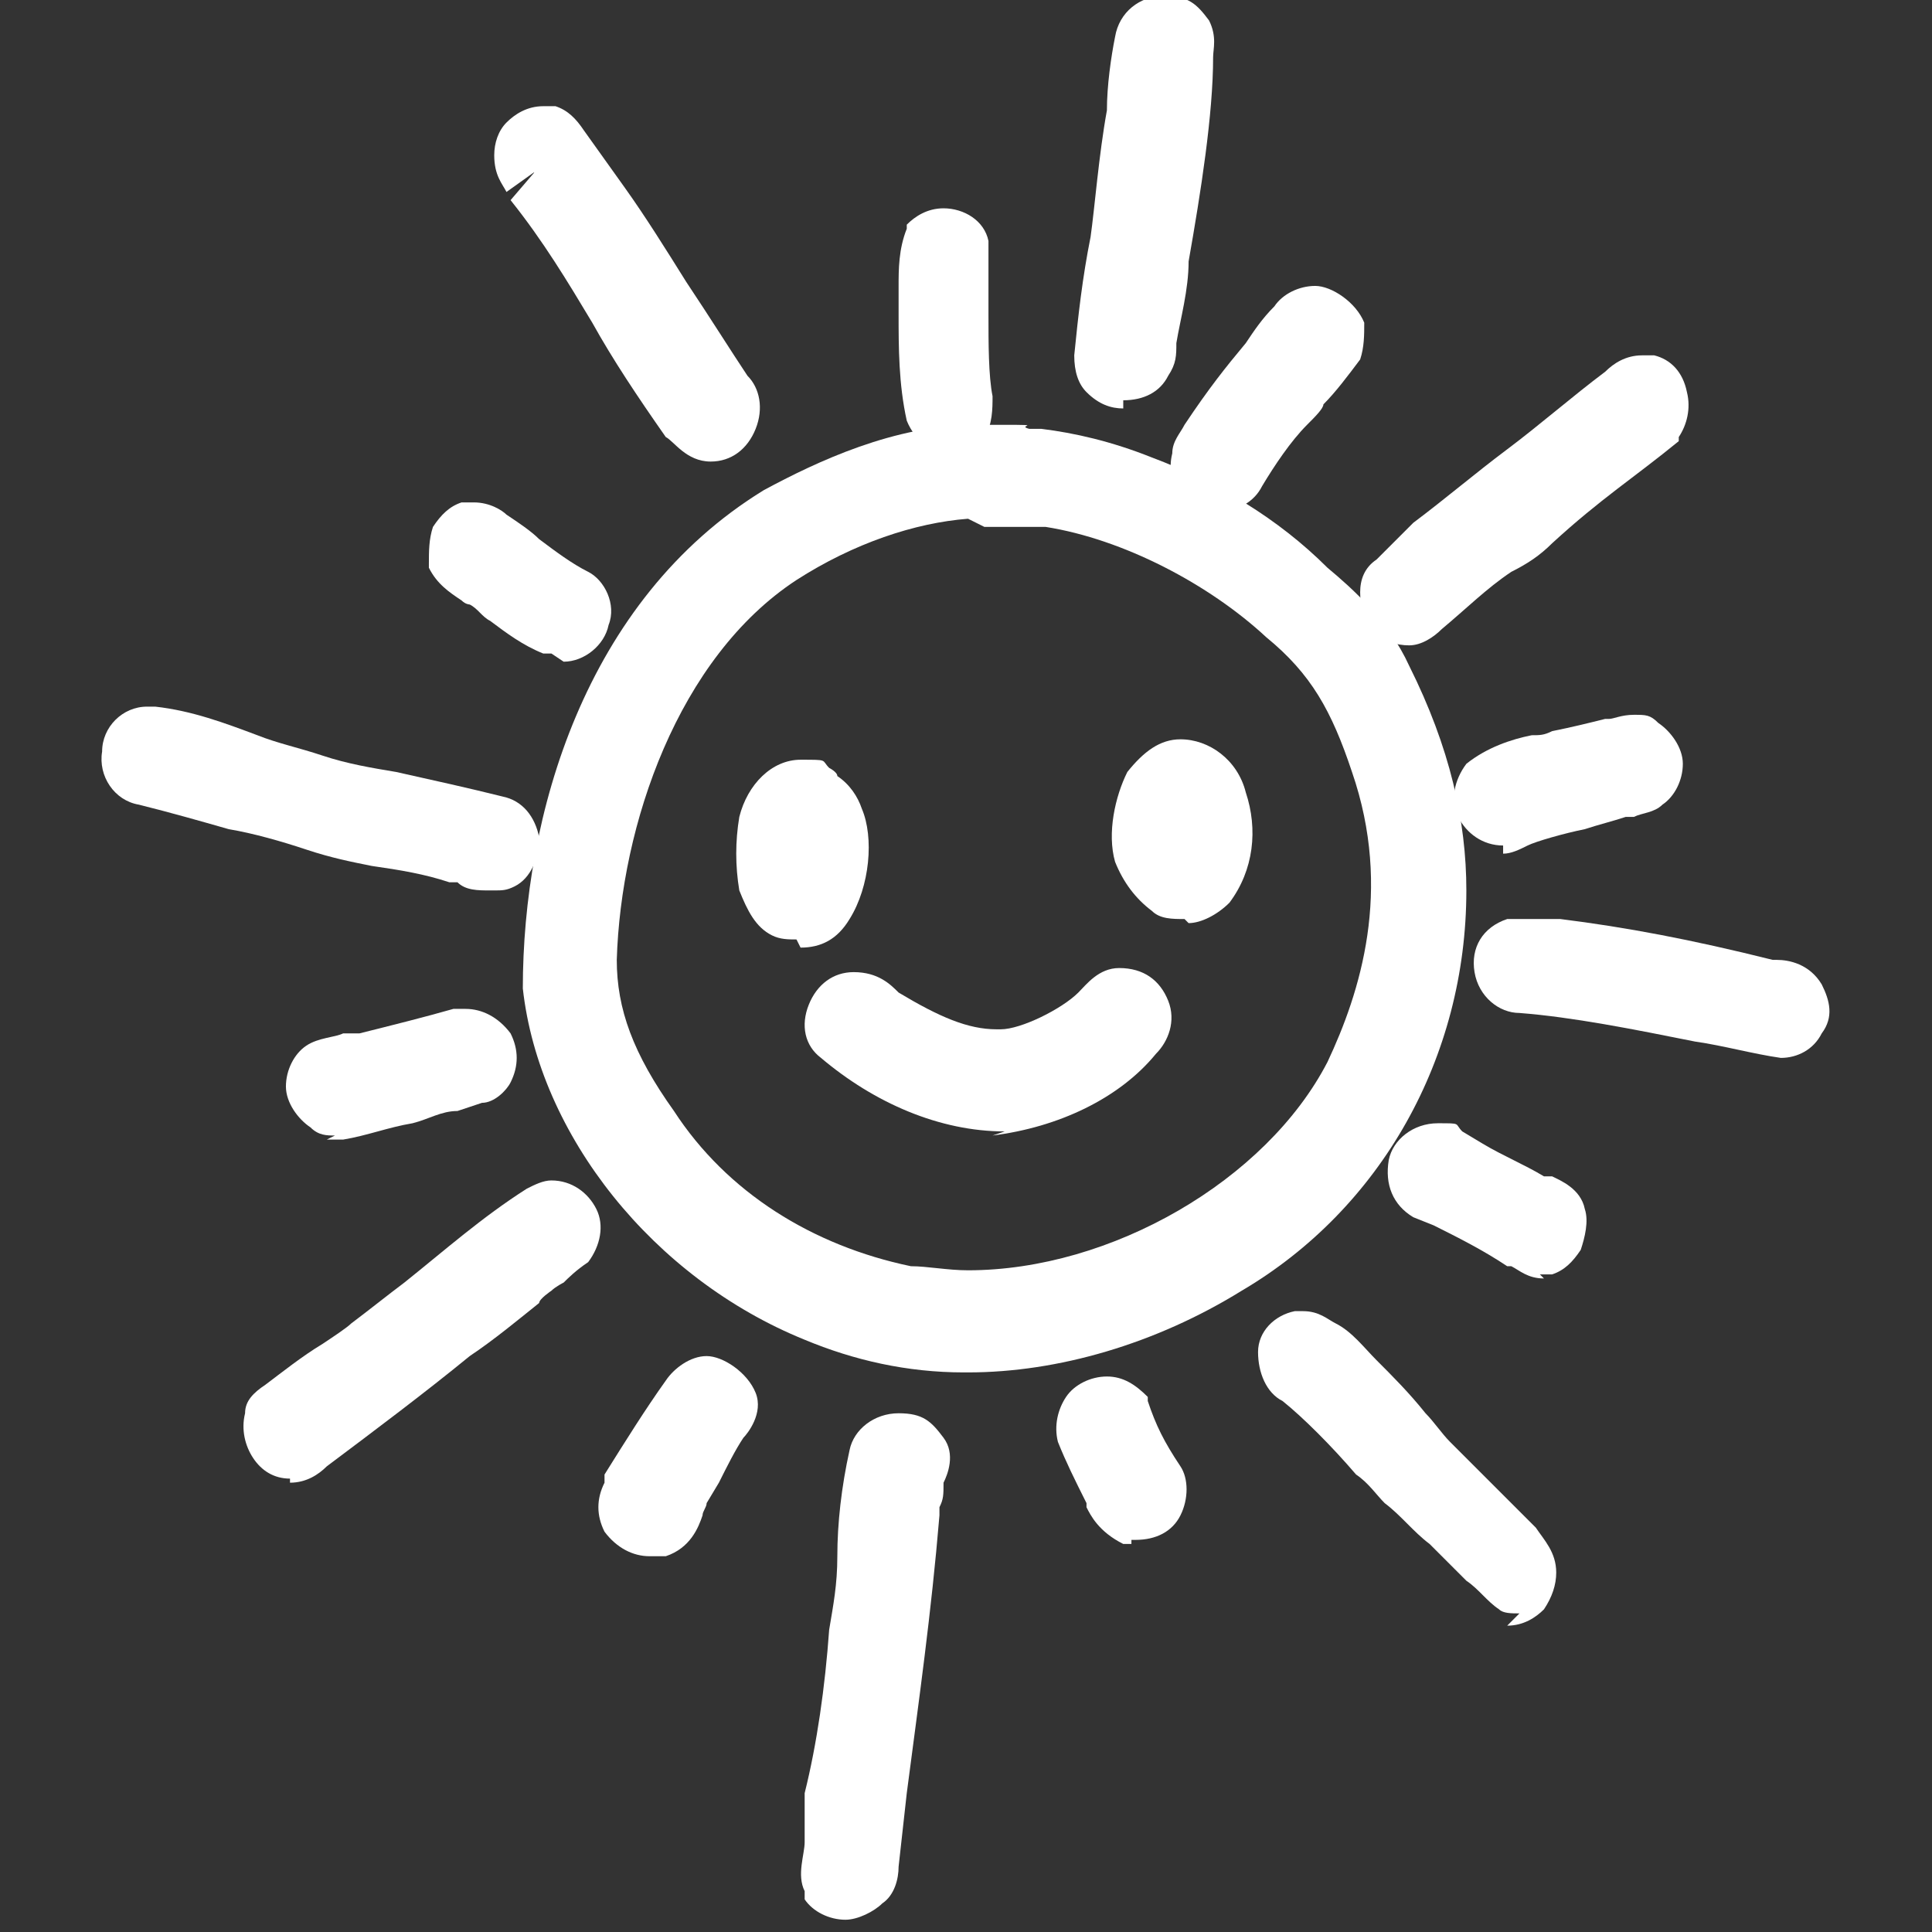
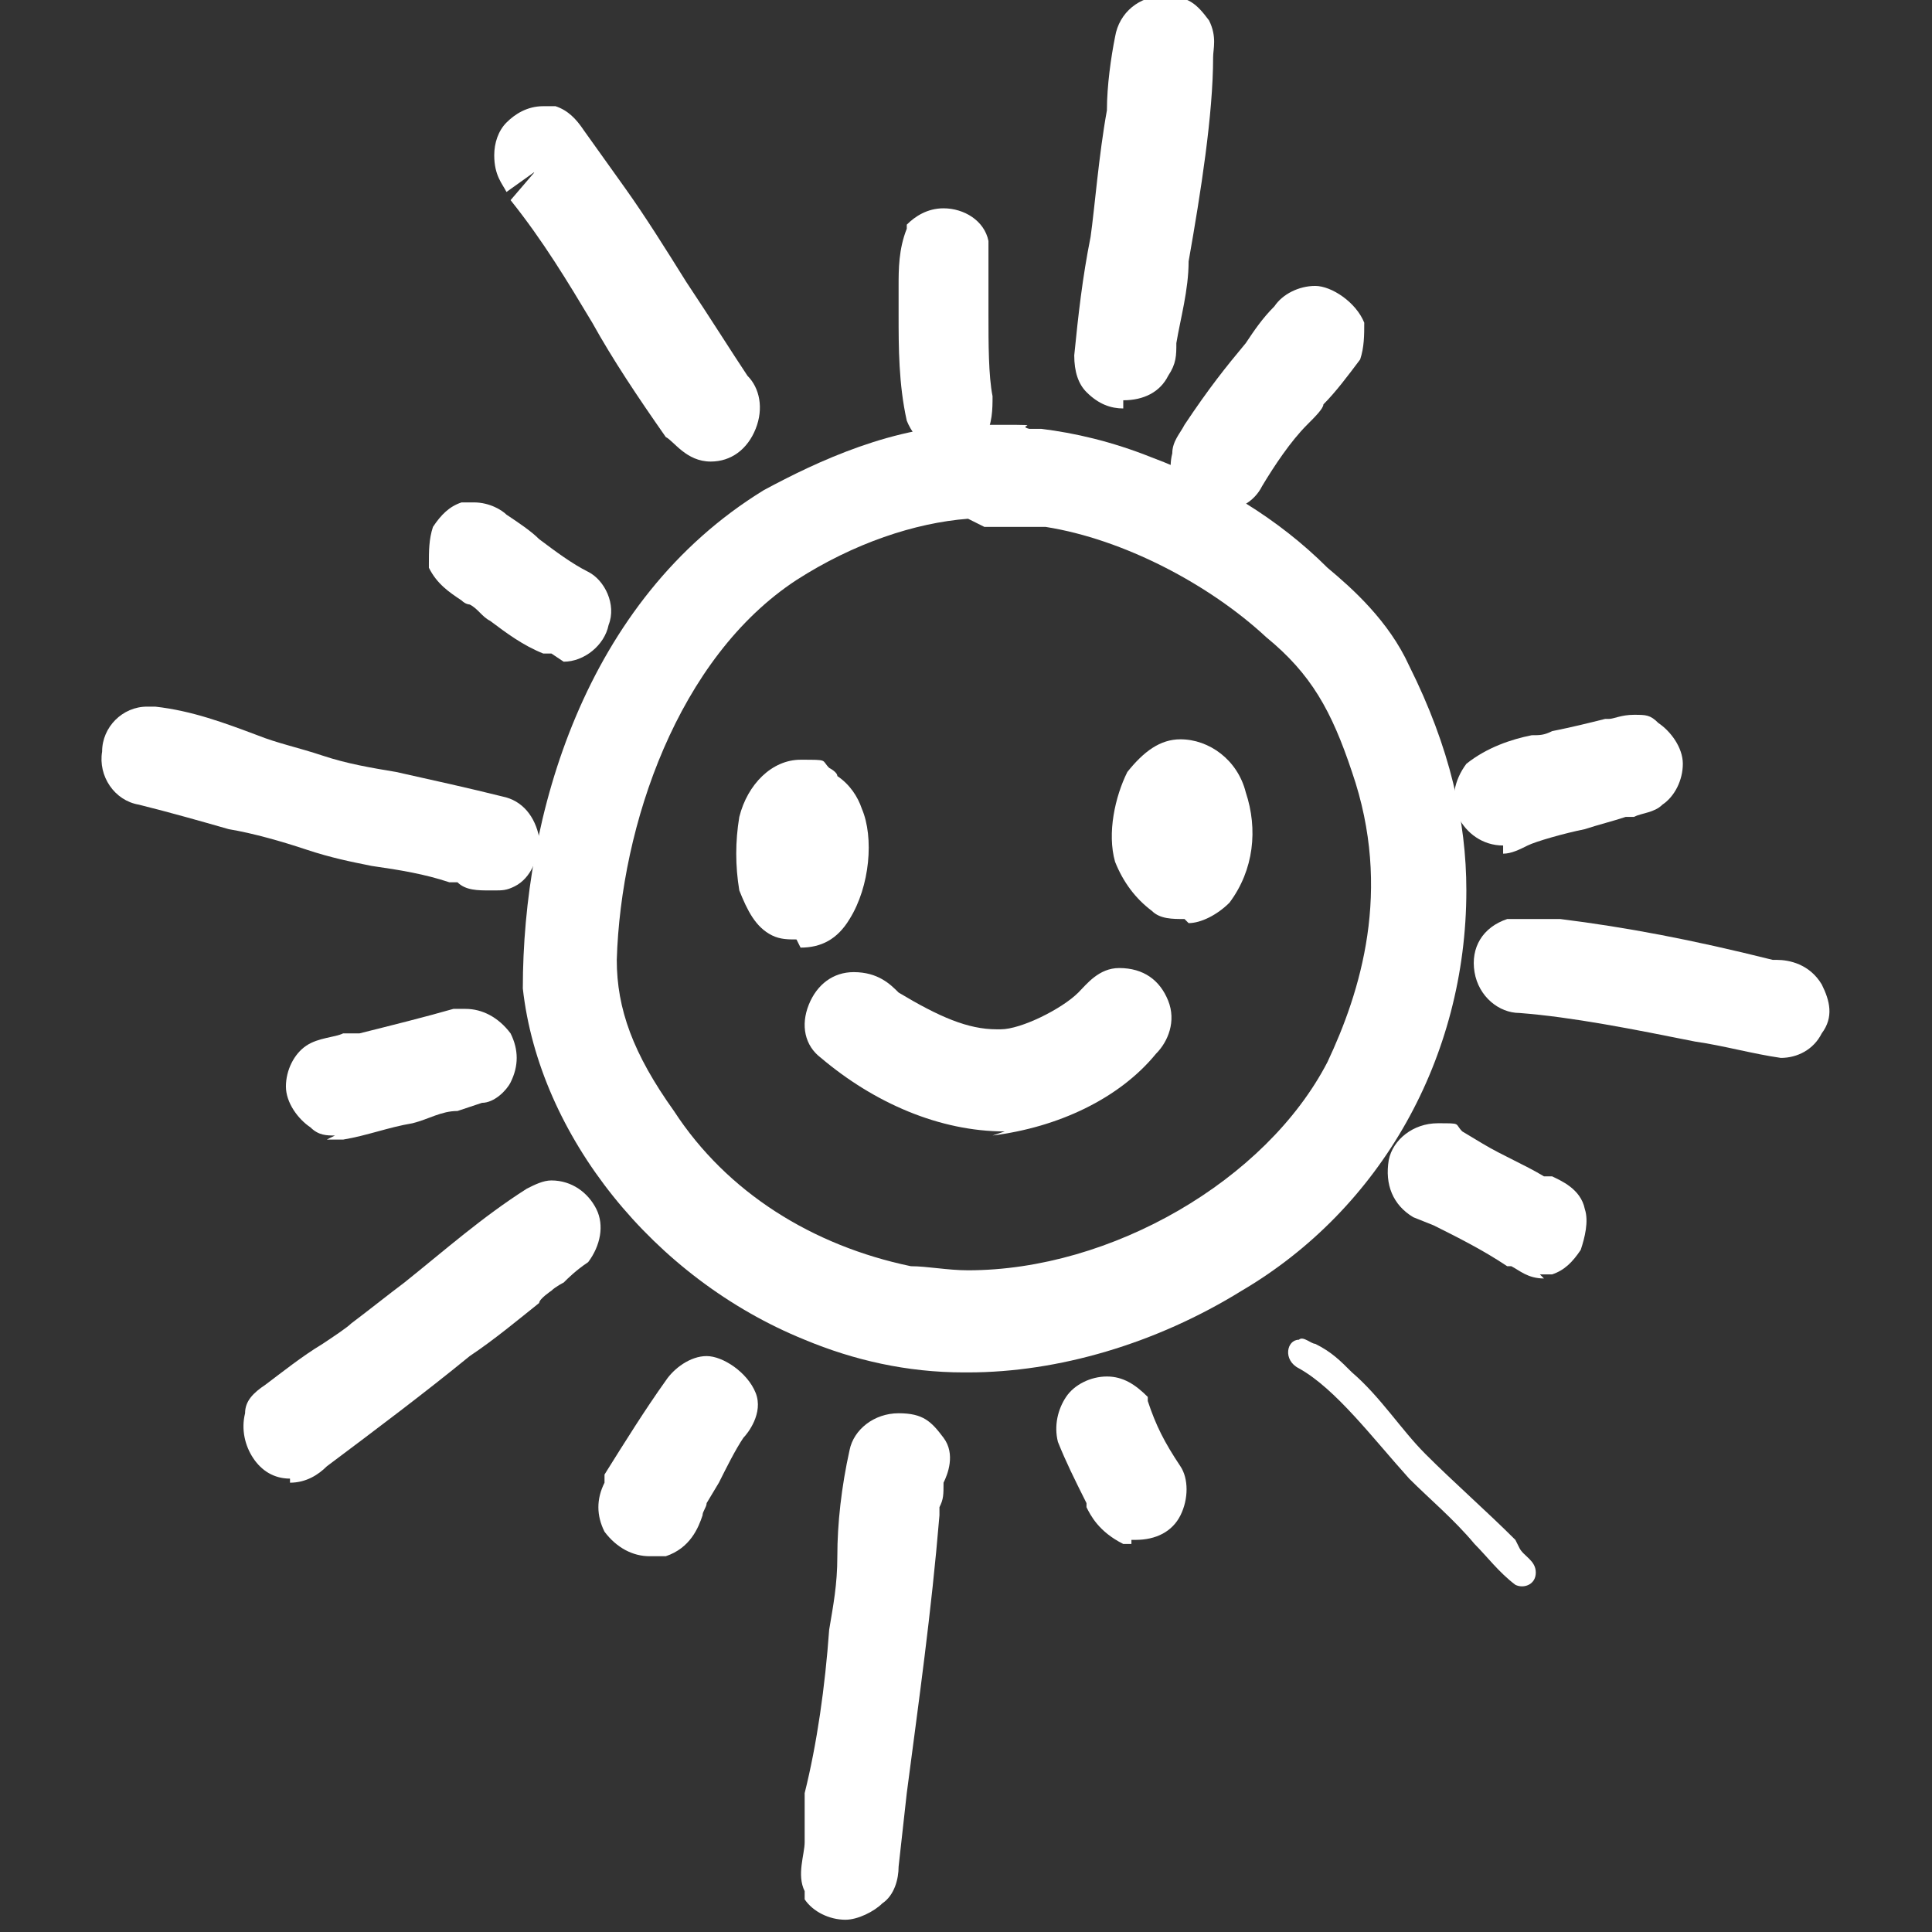
<svg xmlns="http://www.w3.org/2000/svg" version="1.1" viewBox="0 0 47.3 47.3">
  <rect x="0" y="0" width="47.3" height="47.3" fill="#333333" stroke="none" />
  <defs>
    <style>
      .cls-1 {
        fill: #fff;
      }
    </style>
  </defs>
  <g>
    <g id="DESIGNED_BY_FREEPIK">
      <g>
        <path class="cls-1" d="M23.6,33.6c-1.4,0-2.7-.3-3.9-.8-3.7-1.5-6.5-5-6.9-8.6,0-4.2,1.5-9.5,5.9-12.2,1.3-.7,3.2-1.6,5.2-1.6s.9,0,1.3.1c0,0,0,0,0,0,.1,0,.2,0,.3,0,.8.1,1.7.3,2.7.7,1.6.6,3.1,1.5,4.3,2.7.6.5,1.5,1.3,2,2.4,1,2,1.4,3.8,1.4,5.5,0,4.1-2.1,7.8-5.5,9.8-2.1,1.3-4.5,2-6.7,2h0ZM23.7,12.7c-1.3.1-2.8.6-4.2,1.5-2.9,1.9-4.3,6-4.4,9.3,0,1.2.4,2.3,1.4,3.7,1.3,2,3.4,3.3,5.8,3.8.4,0,.9.1,1.4.1,3.5,0,7.3-2.2,8.8-5.1.8-1.7,1.6-4.2.6-7.1-.5-1.5-1-2.4-2.1-3.3-1.4-1.3-3.5-2.4-5.4-2.7,0,0-.1,0-.2,0-.2,0-.4,0-.5,0h0s-.1,0-.1,0c-.2,0-.3,0-.4,0h-.3Z" />
        <path class="cls-1" d="M33.7,16.6c-.4-.9-1.1-1.6-1.8-2.2-1.2-1.1-2.5-1.9-4-2.5-.8-.3-1.6-.5-2.5-.7-.1,0-.2,0-.3,0-2-.5-4.2.4-6,1.3-3.8,2.3-5.5,7.1-5.5,11.4.4,3.5,3.2,6.6,6.4,7.9,3.2,1.5,7,.6,9.9-1.2,3.2-1.9,5-5.3,5.1-9,0-1.8-.6-3.5-1.4-5.1ZM22.1,31.9c-2.7-.6-4.9-2.1-6.3-4.2-1-1.4-1.5-2.7-1.5-4.2.1-3.6,1.8-8,4.8-9.9,1.4-.9,3.1-1.5,4.6-1.6.5,0,.6,0,1,0,.2,0,.4.2.6,0,0,0,0,0,0,0,1.9.3,4.4,1.4,5.9,2.9,1.3,1,1.9,2.2,2.4,3.7,1,2.7.6,5.4-.6,7.8-1.9,3.8-7.1,6.2-11,5.4Z" />
        <path class="cls-1" d="M19.5,23c-.2,0-.4,0-.6-.1h0s0,0,0,0c-.4-.2-.6-.6-.8-1.1-.1-.6-.1-1.2,0-1.8.2-.8.8-1.4,1.5-1.4s.5,0,.7.2c0,0,.2.1.2.2.3.2.5.5.6.8.3.7.2,1.9-.3,2.7-.3.5-.7.7-1.2.7h0Z" />
        <path class="cls-1" d="M20.2,19.9c0-.2-.2-.3-.3-.4,0,0,0,0-.1-.1-.4-.2-.9.2-1,.6,0,.5,0,1,0,1.4,0,.2.2.5.4.6,1.1.4,1.3-1.5,1-2.2Z" />
        <path class="cls-1" d="M29,22.5c-.3,0-.6,0-.8-.2h0c-.4-.3-.7-.7-.9-1.2-.2-.7,0-1.6.3-2.2.4-.5.8-.8,1.3-.8.7,0,1.4.5,1.6,1.3.3.9.2,1.9-.4,2.7-.3.3-.7.5-1,.5h0Z" />
        <path class="cls-1" d="M29.6,19.6c-.2-.7-.9-1-1.4-.4-.3.6-.4,1.8.3,2.2,0,0,0,0,0,0,.2.2.6.2.8,0,.4-.5.5-1.3.3-1.8Z" />
        <path class="cls-1" d="M24.6,27.7c-1.6,0-3.2-.7-4.5-1.8-.4-.3-.5-.8-.3-1.3.2-.5.6-.8,1.1-.8.6,0,.9.3,1.1.5,0,0,0,0,0,0,1,.6,1.7.9,2.4.9h.1c.5,0,1.5-.5,1.9-.9h0s0,0,0,0c0,0,0,0,0,0,.2-.2.5-.6,1-.6h0c.6,0,1,.3,1.2.8.2.5,0,1-.3,1.3-.9,1.1-2.4,1.8-4,2h0s0,0,0,0Z" />
        <path class="cls-1" d="M27.9,24.4c-.3,0-.5.4-.7.6-.6.5-1.8,1-2.5,1.1-1.1,0-2-.3-3-1,0,0,0,0,0,0,0,0,0,0,0,0-.2-.1-.4-.5-.7-.5-.3,0-.5.4-.3.6,1,1,2.5,1.6,3.9,1.6,1.3-.1,2.6-.8,3.5-1.8.2-.2,0-.6-.3-.6Z" />
        <path class="cls-1" d="M23.4,11.2c-.5,0-1-.4-1.2-.9-.2-.9-.2-1.8-.2-2.6v-.4s0,0,0,0c0,0,0-.2,0-.3,0-.4,0-.9.2-1.4h0c0,0,0-.1,0-.1.2-.2.5-.4.9-.4.5,0,1,.3,1.1.8h0c0,.1,0,.2,0,.2,0,.5,0,1.1,0,1.6,0,.7,0,1.5.1,2,0,.3,0,.7-.2,1-.2.3-.6.5-1,.5h0Z" />
        <path class="cls-1" d="M23.7,9.9c-.2-.9,0-2.5-.2-3.7,0-.2-.4-.3-.6-.1-.2.3,0,.9,0,1.3,0,.9,0,1.8.2,2.7.1.5.8.3.7-.2Z" />
        <path class="cls-1" d="M27.5,10c-.3,0-.6-.1-.9-.4-.2-.2-.3-.5-.3-.9.1-1,.2-1.9.4-2.9.1-.7.2-2,.4-3.1,0-.6.1-1.3.2-1.8h0c.1-.6.6-1,1.2-1s.8.2,1.1.6c.2.4.1.7.1.9,0,1.4-.3,3.3-.6,5,0,.7-.2,1.4-.3,2h0c0,.3,0,.5-.2.8-.2.4-.6.6-1.1.6h0Z" />
        <path class="cls-1" d="M28.7,1c-.1-.3-.6-.2-.7,0-.2,1.5-.4,3.8-.6,5-.1.9-.2,1.8-.3,2.7,0,0,0,.2.1.3.2.2.5.1.6,0,0-.2,0-.3,0-.5.2-2,.7-5,.8-6.9,0-.2,0-.3,0-.5Z" />
        <path class="cls-1" d="M29.9,12.5c-.4,0-.7-.2-1-.4-.2-.3-.3-.6-.2-1,0-.3.2-.5.3-.7h0c.6-.9,1-1.4,1.5-2,.2-.3.4-.6.7-.9.2-.3.6-.5,1-.5s1,.4,1.2.9c0,.3,0,.6-.1.9-.3.4-.6.8-.9,1.1,0,.1-.2.3-.4.5-.4.4-.8,1-1.1,1.5-.2.4-.6.6-1,.6h0Z" />
        <path class="cls-1" d="M32.5,8c0-.3-.5-.4-.7,0-.7,1-1.3,1.7-2.1,2.8-.1.2-.2.3-.3.5,0,.4.5.6.7.2.5-.8,1.2-1.6,1.5-2.1.3-.3.5-.7.8-1,0,0,0-.2,0-.3Z" />
-         <path class="cls-1" d="M34.5,15.8c-.3,0-.7-.1-.9-.4-.2-.2-.3-.5-.3-.9,0-.3.1-.6.4-.8.3-.3.6-.6.9-.9.8-.6,1.5-1.2,2.3-1.8.8-.6,1.6-1.3,2.4-1.9.2-.2.5-.4.9-.4h.3c.4.1.7.4.8.9.1.4,0,.8-.2,1.1h0c0,0,0,.1,0,.1-1.1.9-1.9,1.4-3.1,2.5-.3.3-.6.5-1,.7-.6.4-1.1.9-1.7,1.4-.2.2-.5.4-.8.4h0Z" />
-         <path class="cls-1" d="M40.4,9.6c-.2,0-.4.1-.5.2-1.7,1.2-3.2,2.6-4.8,3.8-.3.2-.6.5-.9.8,0,0-.1.2-.1.3,0,.3.4.5.6.3.9-.9,1.8-1.4,2.7-2.2,1.3-1,2-1.6,3.1-2.5.2-.2,0-.5-.2-.6Z" />
+         <path class="cls-1" d="M40.4,9.6Z" />
        <path class="cls-1" d="M36.8,20.7c-.5,0-.9-.3-1.1-.7-.2-.4-.1-.9.2-1.3h0s0,0,0,0c.5-.4,1.1-.6,1.6-.7.2,0,.3,0,.5-.1.5-.1.9-.2,1.3-.3h.1c.1,0,.3-.1.6-.1s.4,0,.6.2c.3.2.6.6.6,1,0,.4-.2.8-.5,1-.2.2-.5.2-.7.3,0,0-.1,0-.2,0-.3.1-.7.2-1,.3-.5.1-1.2.3-1.4.4-.2.1-.4.2-.6.2h0Z" />
        <path class="cls-1" d="M40.1,18.2c-.2-.1-.4,0-.6,0-.4.1-.8.2-1.2.3-.6.2-1.4.3-1.8.7-.3.3.1.7.5.5.5-.3,1.7-.5,2.6-.8.2,0,.4,0,.6-.2.2-.1.2-.5,0-.6Z" />
        <path class="cls-1" d="M43.6,25.9c-.7-.1-1.4-.3-2.1-.4-1.5-.3-3-.6-4.3-.7h0c-.5,0-1-.4-1.1-1-.1-.6.2-1.1.8-1.3.2,0,.4,0,.5,0s.4,0,.6,0c0,0,.1,0,.2,0,1.6.2,3.2.5,5.2,1h0s0,0,0,0c0,0,0,0,.1,0,.3,0,.8.1,1.1.6.2.4.3.8,0,1.2-.2.4-.6.6-1,.6h-.1s-.1,0-.1,0Z" />
        <path class="cls-1" d="M44,24.5c-.2-.3-.6-.2-.8-.3-1.7-.4-3.3-.7-5-1-.3,0-.6-.1-1,0-.4.1-.2.7.1.7,1.8.1,4.3.8,6.4,1.1.2,0,.4-.3.3-.5Z" />
        <path class="cls-1" d="M37.8,31.3c-.4,0-.6-.2-.8-.3h-.1c-.6-.4-1.2-.7-1.8-1l-.5-.2c-.5-.3-.7-.8-.6-1.4.1-.5.6-.9,1.2-.9s.4,0,.6.2l.5.3c.5.3,1,.5,1.5.8,0,0,.1,0,.2,0,.2.1.7.3.8.8.1.3,0,.7-.1,1-.2.3-.4.5-.7.6h-.1s-.2,0-.2,0Z" />
        <path class="cls-1" d="M38.2,30c0-.3-.4-.3-.6-.5-.7-.4-1.4-.7-2.1-1.1-.4-.2-.8.4-.4.6.8.4,1.5.8,2.3,1.2.2,0,.3.3.6.2.2,0,.3-.3.3-.4Z" />
-         <path class="cls-1" d="M37.2,39.5c-.2,0-.4,0-.5-.1h0s0,0,0,0c-.3-.2-.5-.5-.8-.7-.1-.1-.2-.2-.3-.3-.2-.2-.4-.4-.6-.6-.4-.3-.7-.7-1.1-1-.2-.2-.4-.5-.7-.7-.6-.7-1.3-1.4-1.8-1.8-.4-.2-.6-.7-.6-1.2s.4-.9.9-1h0s.2,0,.2,0c.4,0,.6.2.8.3.4.2.7.6,1,.9.4.4.8.8,1.2,1.3.2.2.4.5.6.7.3.3.6.6.9.9.4.4.8.8,1.2,1.2h0c.2.3.5.6.5,1.1,0,.3-.1.6-.3.9-.2.2-.5.4-.9.4Z" />
        <path class="cls-1" d="M37.1,37.7c-.7-.7-1.5-1.4-2.2-2.1-.6-.6-1.1-1.4-1.8-2-.3-.3-.5-.5-.9-.7-.1,0-.3-.2-.4-.1-.3,0-.4.5,0,.7.9.5,1.8,1.7,2.7,2.7.5.5,1.1,1,1.6,1.6.3.3.6.7,1,1,.2.1.5,0,.5-.3,0-.3-.3-.4-.4-.6Z" />
        <path class="cls-1" d="M27.7,37.8h-.2c-.6-.3-.8-.7-.9-.9,0,0,0,0,0-.1-.3-.6-.5-1-.7-1.5-.1-.4,0-.8.2-1.1.2-.3.6-.5,1-.5s.7.2,1,.5h0c0,0,0,.1,0,.1.2.6.4,1,.8,1.6.2.3.2.8,0,1.2-.2.4-.6.6-1.1.6h-.1Z" />
        <path class="cls-1" d="M28.1,36.4c-.4-.7-.6-1.1-.9-1.7-.2-.3-.7,0-.6.3.2.4.4.8.6,1.2.2.2.2.6.5.7.3,0,.6-.3.4-.5Z" />
        <path class="cls-1" d="M20.7,47c-.4,0-.8-.2-1-.5h0c0-.1,0-.2,0-.2-.2-.4,0-.9,0-1.2,0-.1,0-.2,0-.3v-.9c.3-1.2.5-2.6.6-4,.1-.6.2-1.1.2-1.8,0-.8.1-1.7.3-2.6.1-.5.6-.9,1.2-.9s.8.2,1.1.6c.3.4.1.9,0,1.1,0,.3,0,.4-.1.6v.2c-.2,2.4-.5,4.5-.8,6.8l-.2,1.8c0,.3-.1.7-.4.9-.2.2-.6.4-.9.4h0Z" />
        <path class="cls-1" d="M22.3,35.6c-.1-.3-.6-.2-.7,0-.3,1.5-.3,3-.5,4.3-.2,1.7-.4,3.3-.6,4.8,0,.4-.2.8-.1,1.2.3.4.7.1.7-.3.4-3,.8-5.5,1.1-8.6,0-.4,0-.5.2-1,0-.1,0-.3,0-.4Z" />
        <path class="cls-1" d="M15.9,38.1c-.4,0-.8-.2-1.1-.6-.2-.4-.2-.8,0-1.2v-.2c.5-.8,1-1.6,1.5-2.3.2-.3.6-.6,1-.6s1,.4,1.2.9c.2.5-.2,1-.3,1.1-.2.3-.4.7-.6,1.1l-.3.5c0,.1-.1.2-.1.3-.1.3-.3.8-.9,1h0s-.2,0-.2,0h-.2Z" />
        <path class="cls-1" d="M17.7,34.2c0-.3-.5-.4-.7,0-.5.8-1,1.7-1.5,2.6-.2.3.1.6.4.5.3-.2.4-.6.6-.9.3-.6.6-1.1,1-1.7,0-.1.2-.3.1-.4Z" />
        <path class="cls-1" d="M7.1,36.2c-.4,0-.7-.2-.9-.5-.2-.3-.3-.7-.2-1.1,0-.3.2-.5.5-.7.4-.3.9-.7,1.4-1,.3-.2.6-.4.7-.5.4-.3.9-.7,1.3-1,1-.8,1.9-1.6,3-2.3.2-.1.4-.2.6-.2.5,0,.9.3,1.1.7.2.4.1.9-.2,1.3-.3.2-.5.4-.6.5,0,0-.2.1-.3.2,0,0-.3.2-.3.3-.5.4-1.1.9-1.7,1.3-1.1.9-2.3,1.8-3.5,2.7-.2.2-.5.4-.9.4h0Z" />
        <path class="cls-1" d="M13.3,29.8c-1.5,1-2.7,2.1-4.2,3.3-.4.3-1.5,1.1-2.2,1.6,0,0-.1.1-.2.2,0,.2.1.5.3.5.2,0,.3-.1.4-.2,1.8-1.3,3.6-2.8,5.1-4,0,0,.3-.2.3-.2.3-.2.6-.3.8-.6.3-.3-.1-.7-.5-.5Z" />
        <path class="cls-1" d="M8.2,27.8c-.2,0-.4,0-.6-.2-.3-.2-.6-.6-.6-1,0-.4.2-.8.5-1h0s0,0,0,0c.3-.2.7-.2.9-.3.1,0,.3,0,.4,0,.8-.2,1.6-.4,2.3-.6h.1s.2,0,.2,0c.4,0,.8.2,1.1.6.2.4.2.8,0,1.2-.1.2-.4.5-.7.5l-.6.2c-.4,0-.7.2-1.1.3-.6.1-1.1.3-1.7.4-.1,0-.2,0-.4,0h0Z" />
        <path class="cls-1" d="M11.5,25.4c-.8.2-1.5.4-2.3.6-.4.1-.8.1-1.2.3-.2.1-.2.5,0,.6.1,0,.2,0,.4,0,.6-.1,1.1-.3,1.7-.4.5-.1,1.1-.3,1.6-.4,0,0,.2,0,.2-.2.2-.3-.1-.6-.4-.5Z" />
        <path class="cls-1" d="M12,21.8c-.3,0-.6,0-.8-.2,0,0-.2,0-.2,0h0s0,0,0,0c-.6-.2-1.2-.3-1.9-.4-.5-.1-1-.2-1.6-.4-.6-.2-1.3-.4-1.9-.5-.7-.2-1.4-.4-2.2-.6-.6-.1-1-.7-.9-1.3,0-.6.5-1.1,1.1-1.1h.1s.1,0,.1,0c.9.1,1.7.4,2.5.7.5.2,1,.3,1.6.5.6.2,1.2.3,1.8.4.9.2,1.8.4,2.6.6.5.1.8.5.9,1,0,.5-.2,1-.6,1.2h0c-.2.1-.3.1-.5.1h0Z" />
        <path class="cls-1" d="M12.1,20.3c-1.5-.4-3-.7-4.5-1.1-1.3-.3-2.7-.9-4-1.1-.4,0-.4.6,0,.7,1.4.3,2.7.8,4.1,1.2,1.1.3,2.3.5,3.5.8.3,0,.8.3,1.1.2.3-.1.2-.6,0-.7Z" />
        <path class="cls-1" d="M13.5,16h-.2s0,0,0,0c-.5-.2-.9-.5-1.3-.8-.2-.1-.3-.3-.5-.4h0s0,0,0,0c0,0-.1,0-.2-.1-.3-.2-.6-.4-.8-.8h0c0,0,0-.1,0-.1,0-.3,0-.6.1-.9.2-.3.4-.5.7-.6h.1s.2,0,.2,0c.4,0,.7.2.8.3.3.2.6.4.8.6.4.3.8.6,1.2.8.4.2.7.8.5,1.3-.1.5-.6.9-1.1.9h0Z" />
        <path class="cls-1" d="M13.8,14.4c-.7-.4-1.3-1-2-1.4-.2-.1-.3-.3-.5-.2-.2,0-.3.3-.3.4.2.3.6.5.8.7.5.4,1.1.9,1.7,1.1.4,0,.6-.5.2-.7Z" />
        <path class="cls-1" d="M17.4,11.3c-.6,0-.9-.5-1.1-.6-.7-1-1.3-1.9-1.8-2.8-.6-1-1.2-2-2-3l.6-.7-.7.5c-.1-.2-.3-.4-.3-.9,0-.3.1-.6.3-.8.2-.2.5-.4.9-.4h.3c.3.1.5.3.7.6l1,1.4c.5.7,1,1.5,1.5,2.3.6.9,1.1,1.7,1.5,2.3.3.3.4.8.2,1.3-.2.5-.6.8-1.1.8v-.9s0,.9,0,.9Z" />
        <path class="cls-1" d="M17.6,9.9c-.9-1.1-2-3.2-3-4.6-.3-.5-.7-1-1-1.5,0,0-.1-.1-.2-.2-.2,0-.5.1-.5.3,0,.2.2.3.3.5,1.4,1.9,2.4,3.8,3.8,5.7.1.2.2.4.5.4.3,0,.5-.4.3-.6Z" />
      </g>
    </g>
  </g>
</svg>